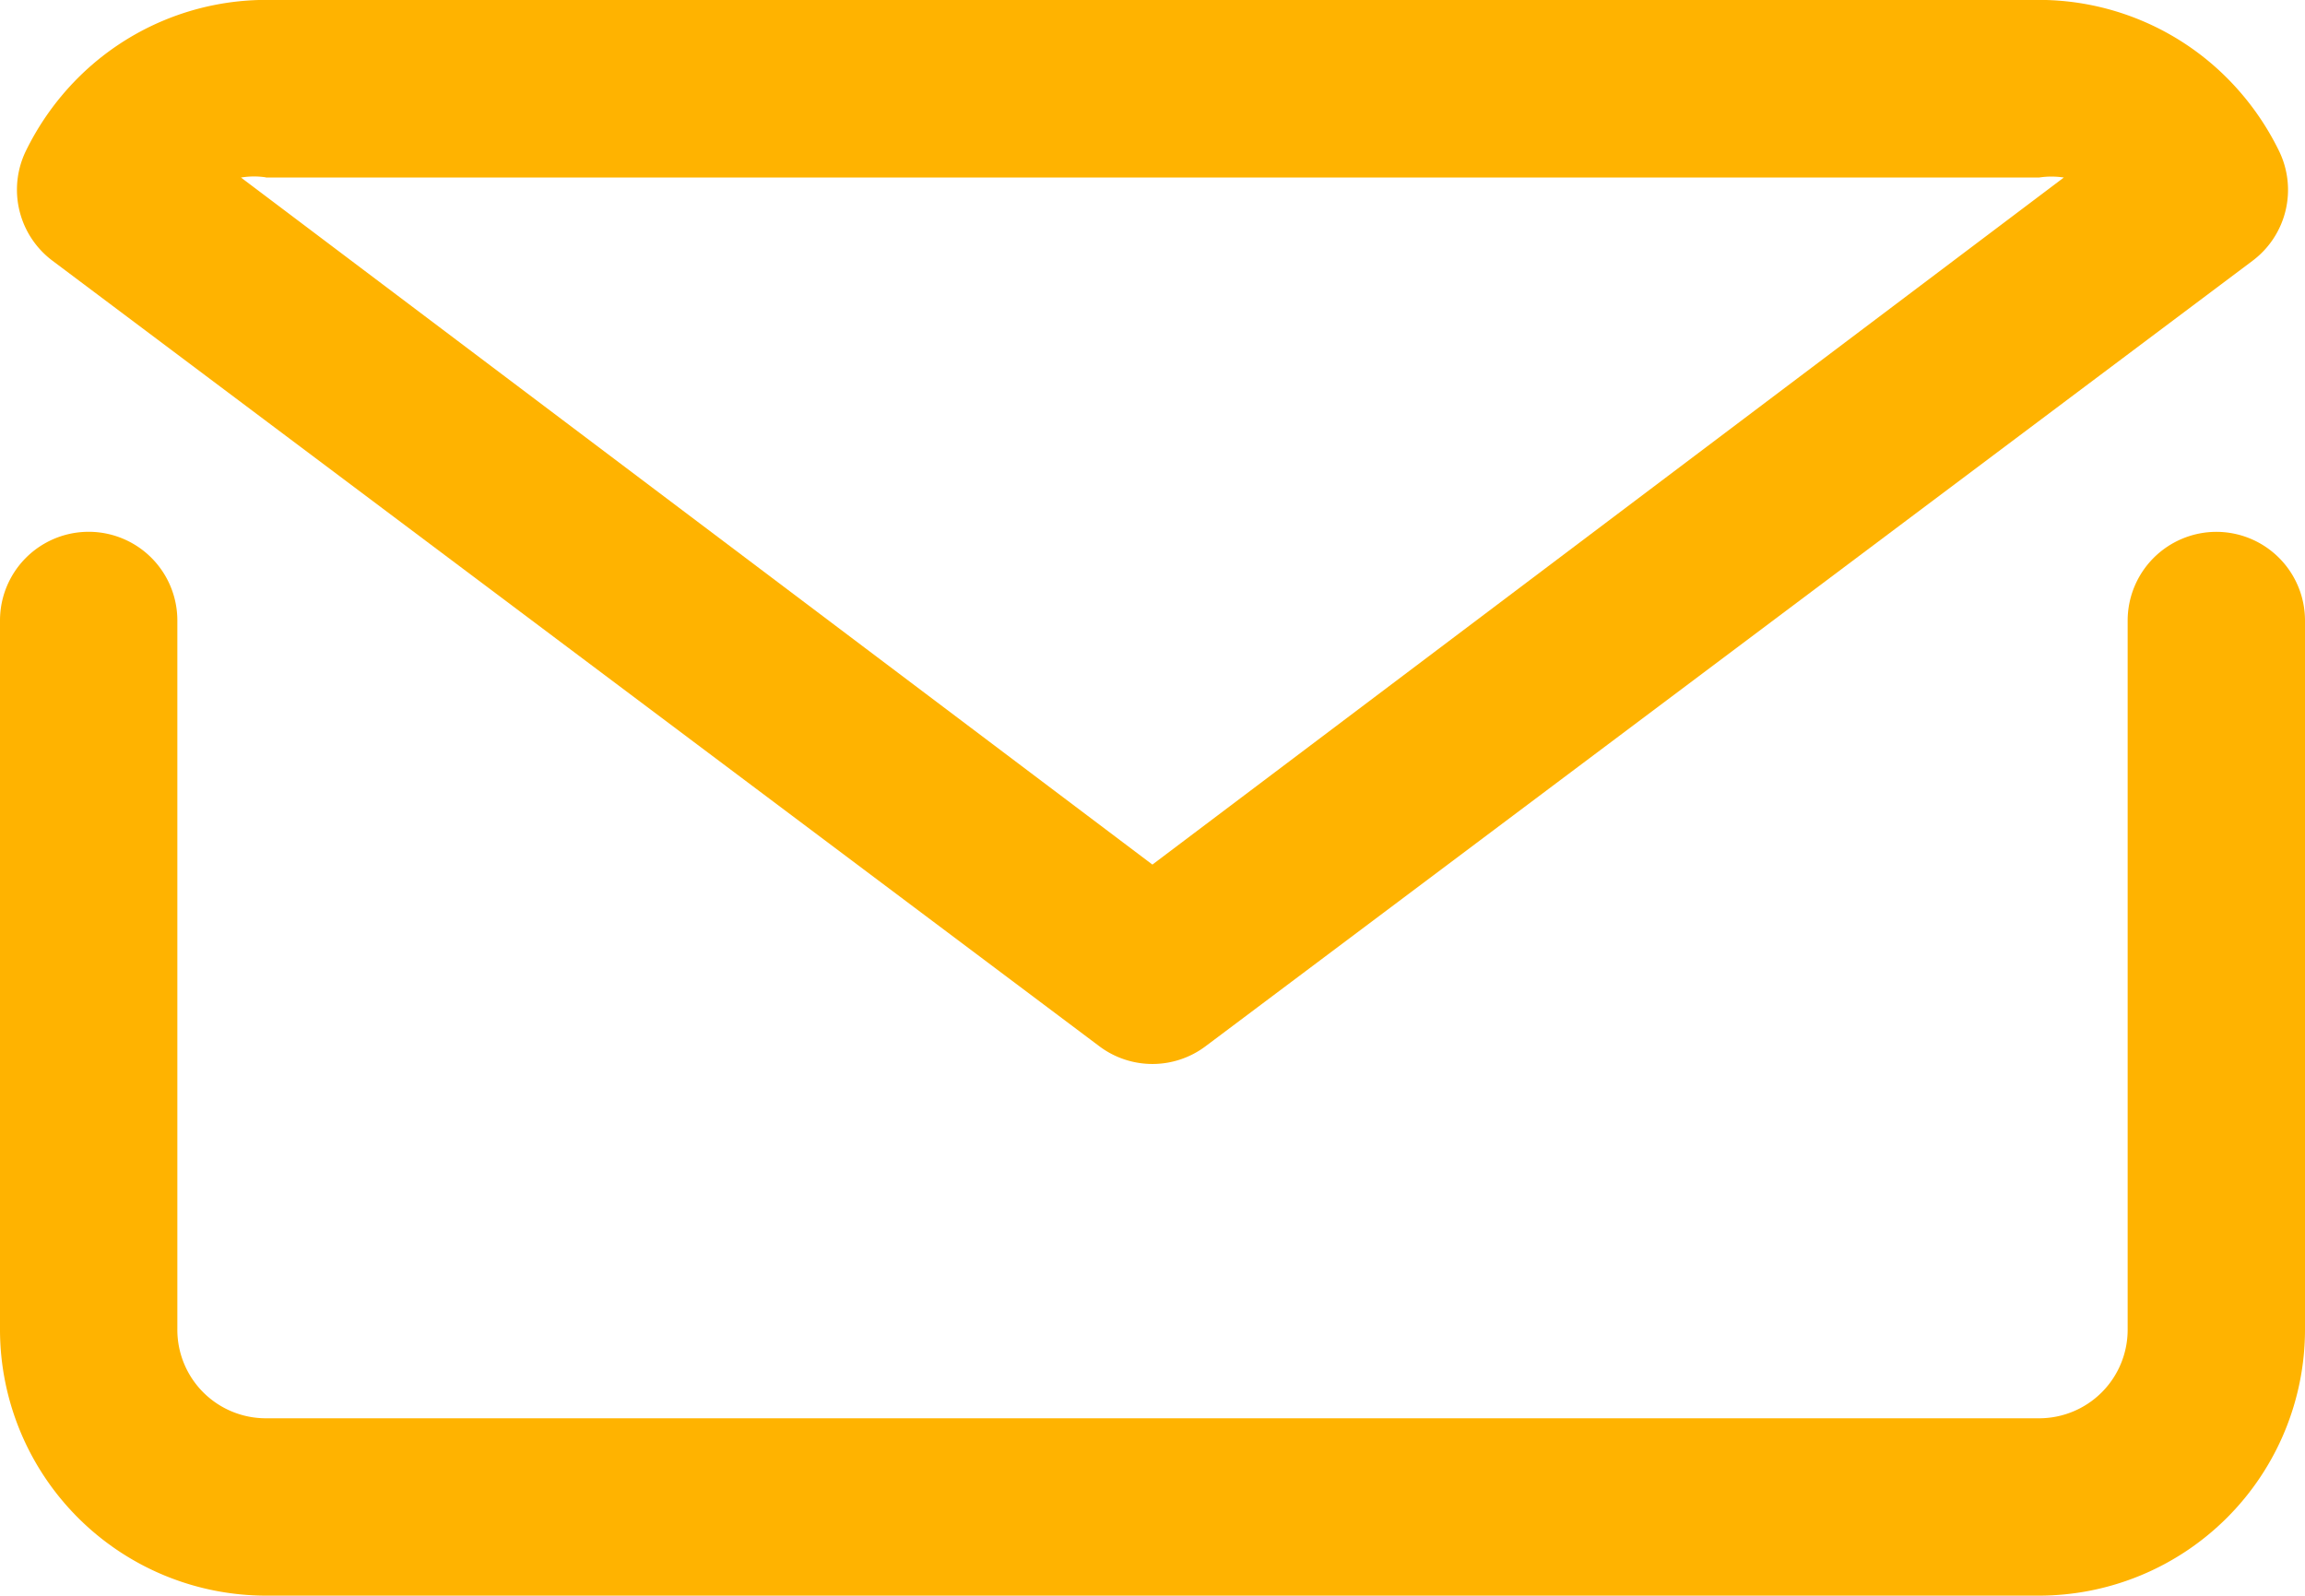
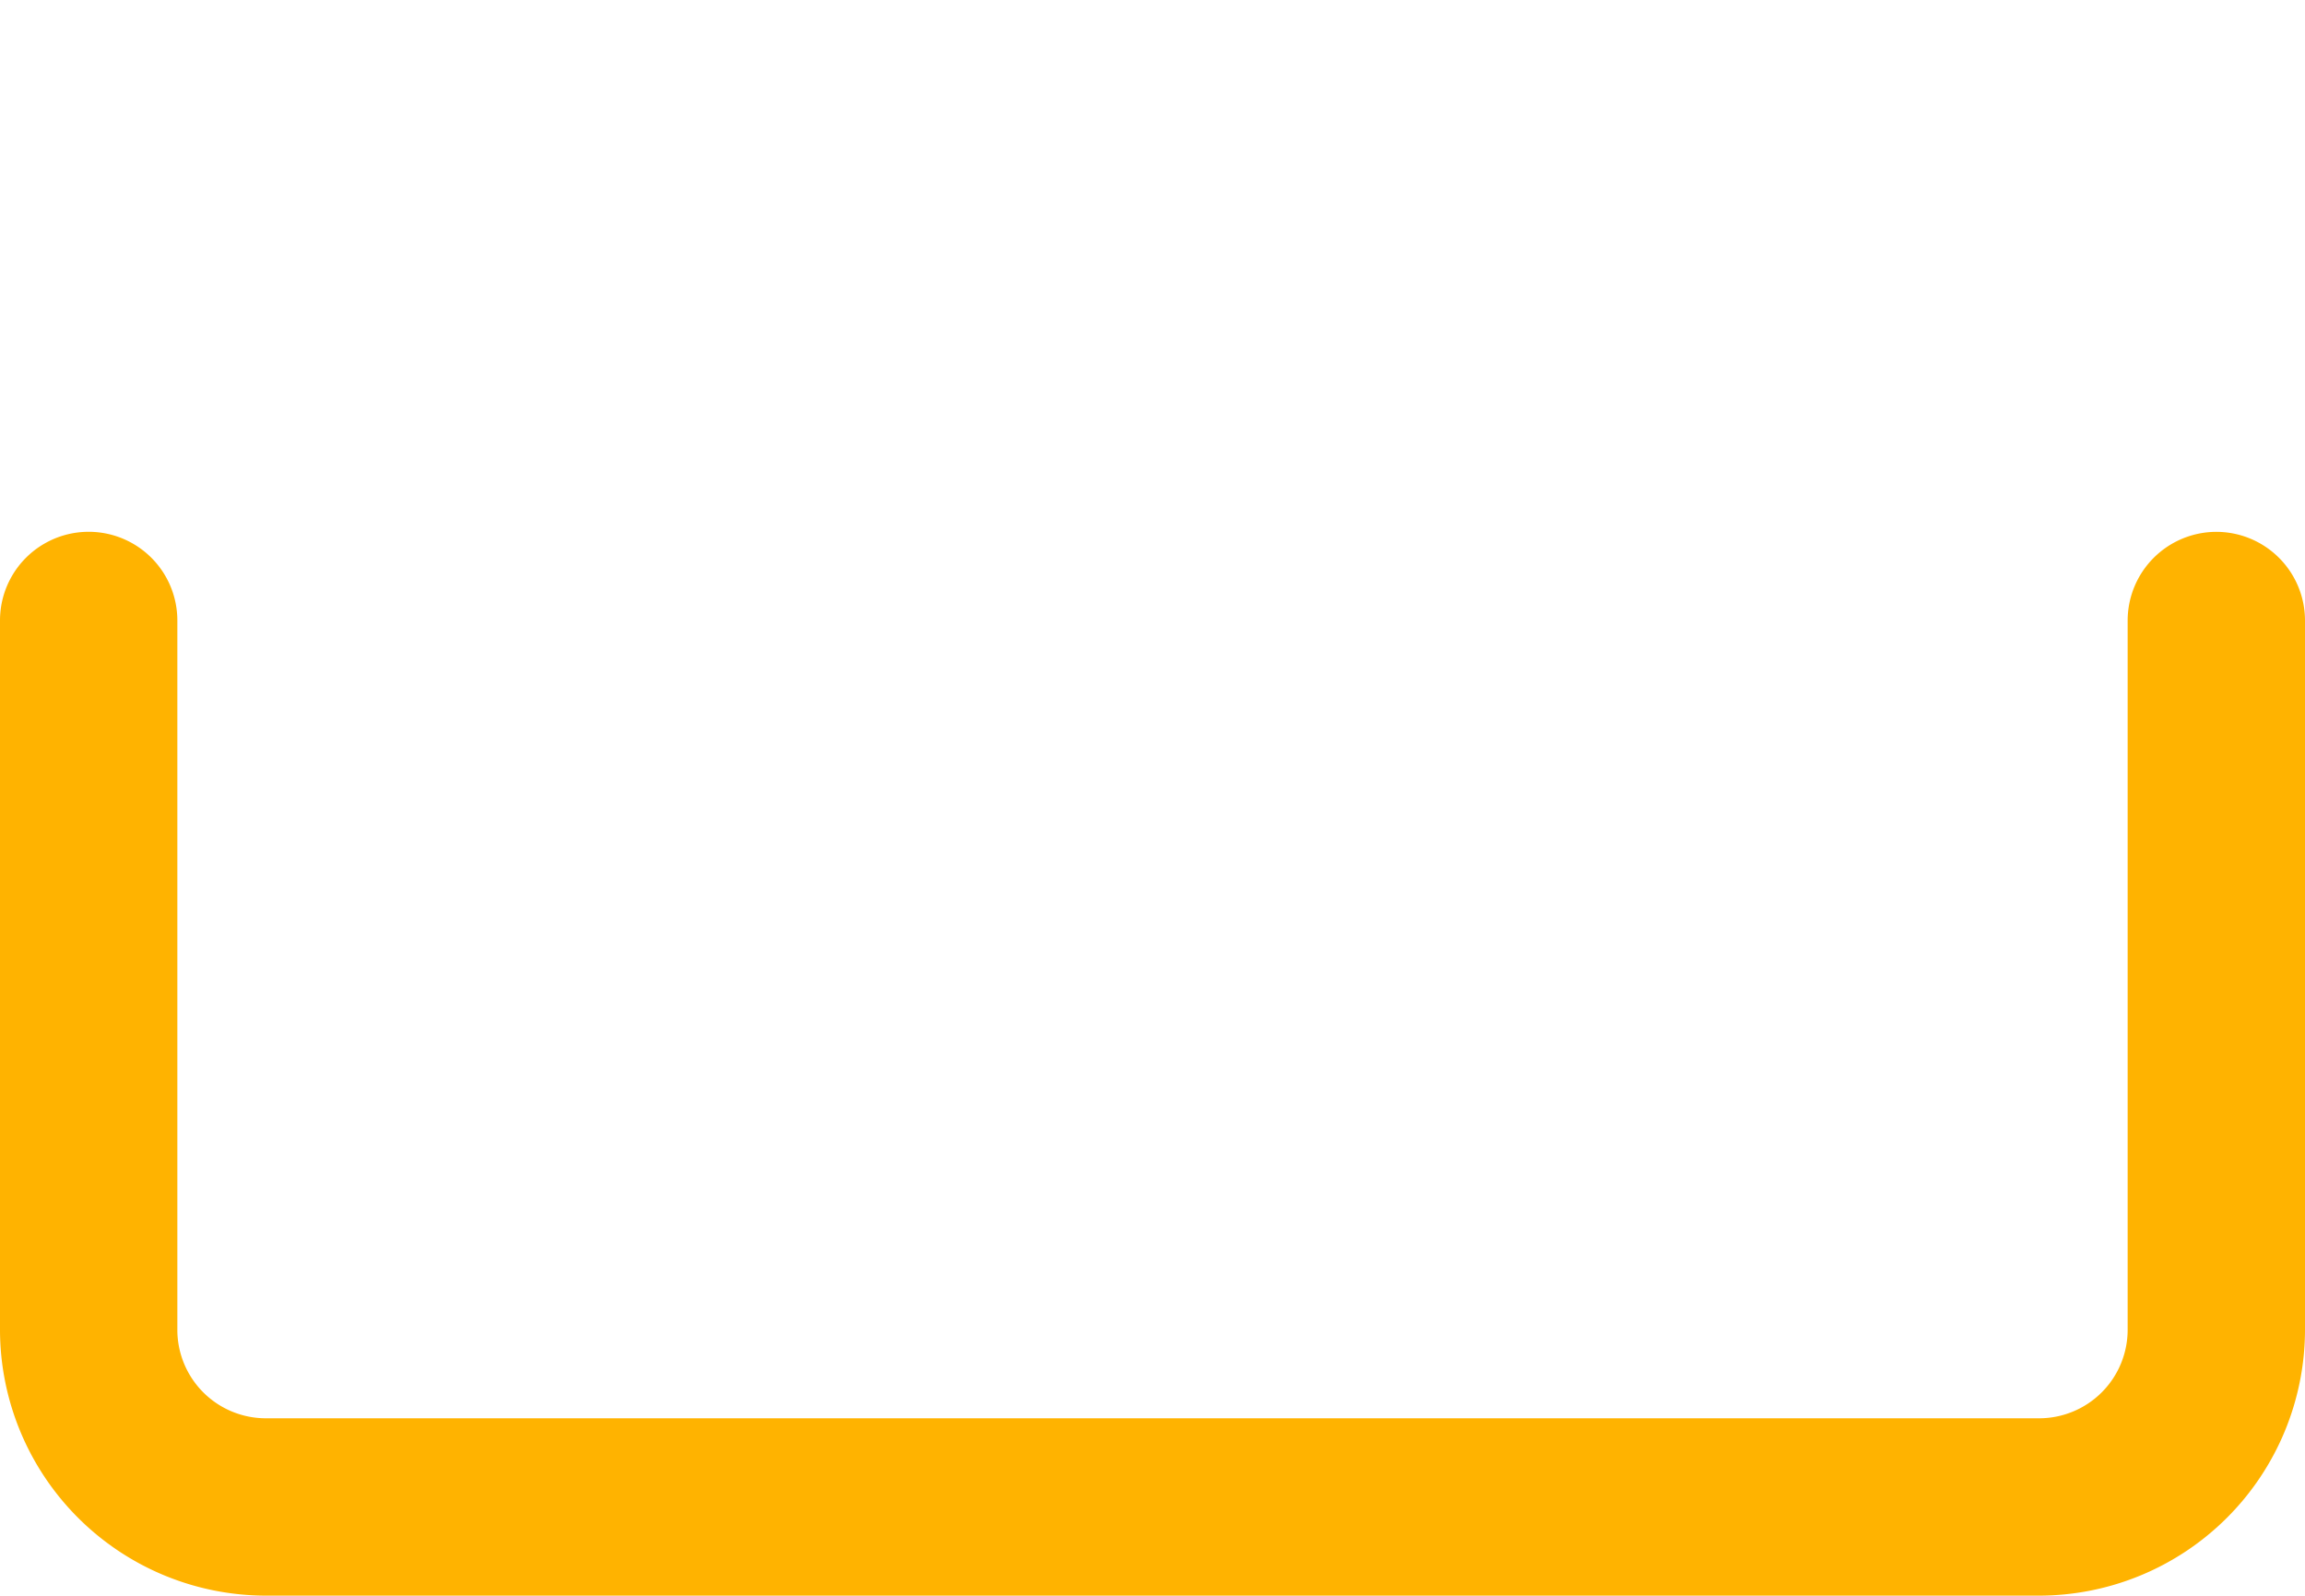
<svg xmlns="http://www.w3.org/2000/svg" width="23.616" height="16.35" viewBox="0 0 23.616 16.35">
  <defs>
    <style>.a{fill:#ffb300;}</style>
  </defs>
  <path class="a" d="M83.345,372.626a.91.91,0,0,0-.909.909V380.8a.907.907,0,0,1-.908.908H63.362a.907.907,0,0,1-.908-.908v-7.266a.908.908,0,1,0-1.817,0V380.8a2.727,2.727,0,0,0,2.725,2.725H81.528a2.727,2.727,0,0,0,2.725-2.725v-7.266A.909.909,0,0,0,83.345,372.626Z" transform="translate(-60.637 -367.177)" />
-   <path class="a" d="M71.832,380.043a.906.906,0,0,0,1.089,0l10.729-8.049a.908.908,0,0,0,.272-1.117,2.79,2.79,0,0,0-.536-.754,2.726,2.726,0,0,0-1.926-.8H63.293a2.729,2.729,0,0,0-1.926.8,2.79,2.79,0,0,0-.536.754.909.909,0,0,0,.274,1.117Zm-8.539-8.9H81.46a.822.822,0,0,1,.254,0l-9.338,7.039-9.338-7.039A.822.822,0,0,1,63.293,371.141Z" transform="translate(-60.569 -369.324)" />
</svg>